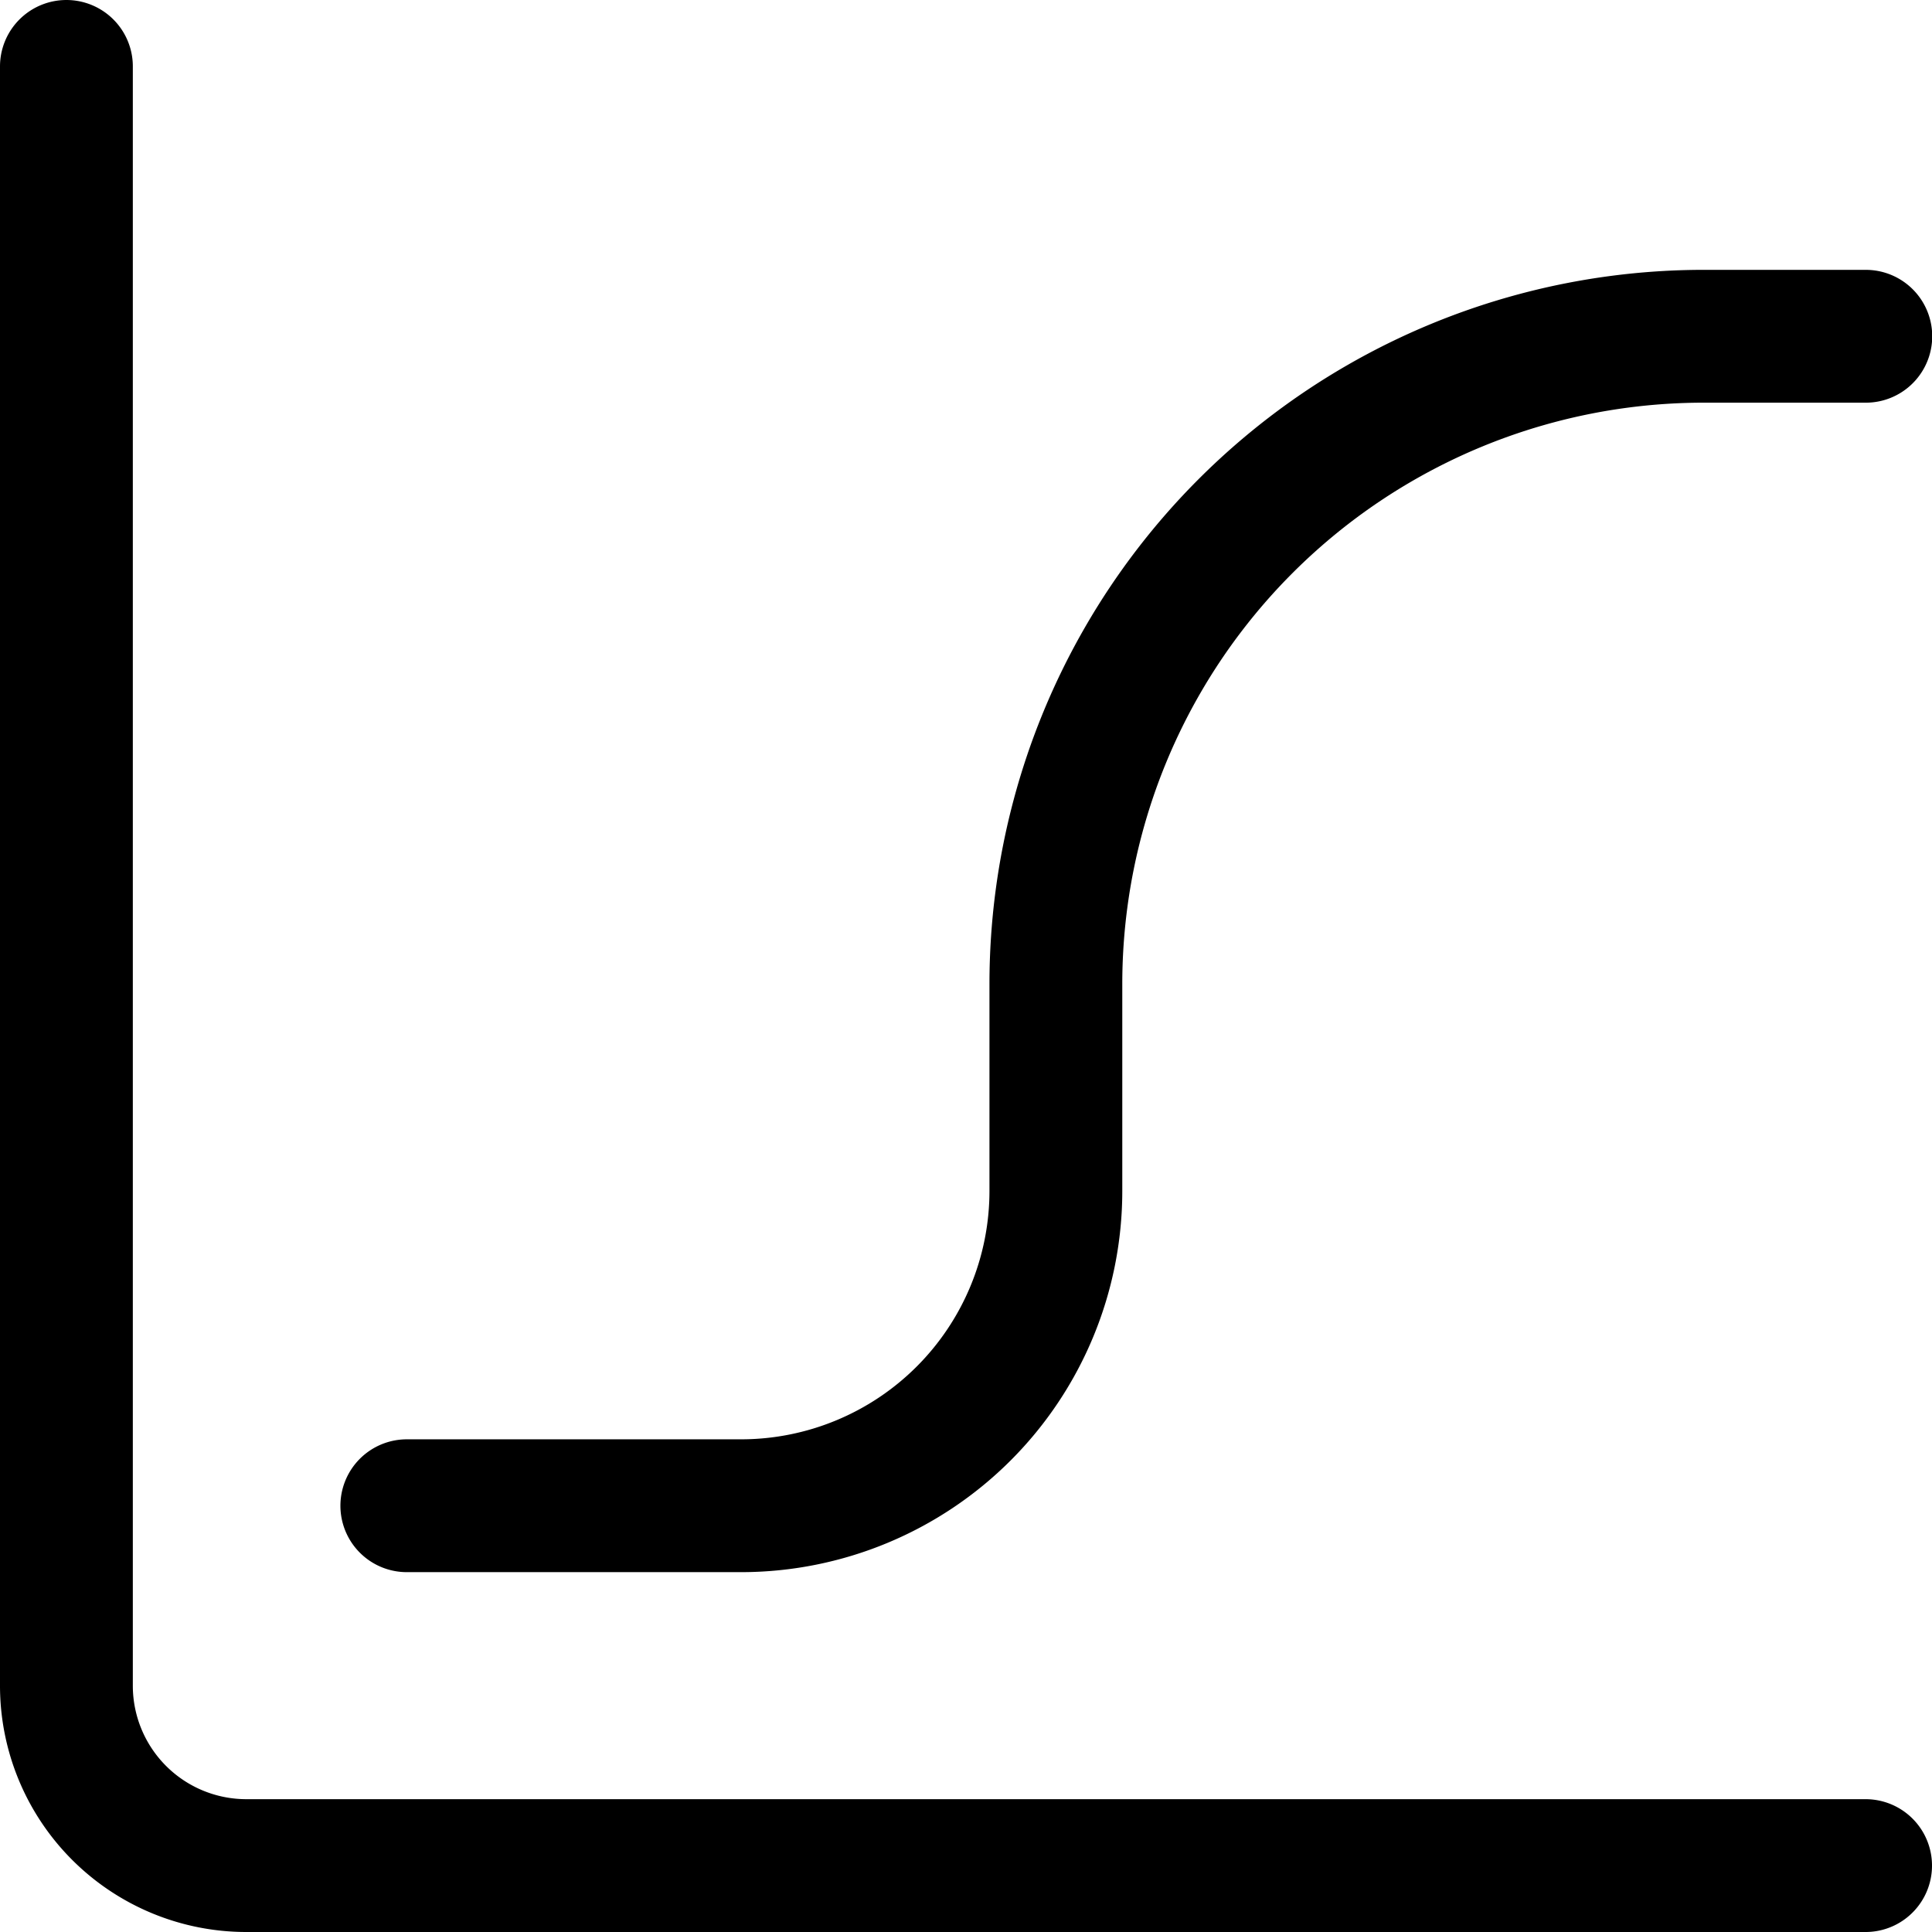
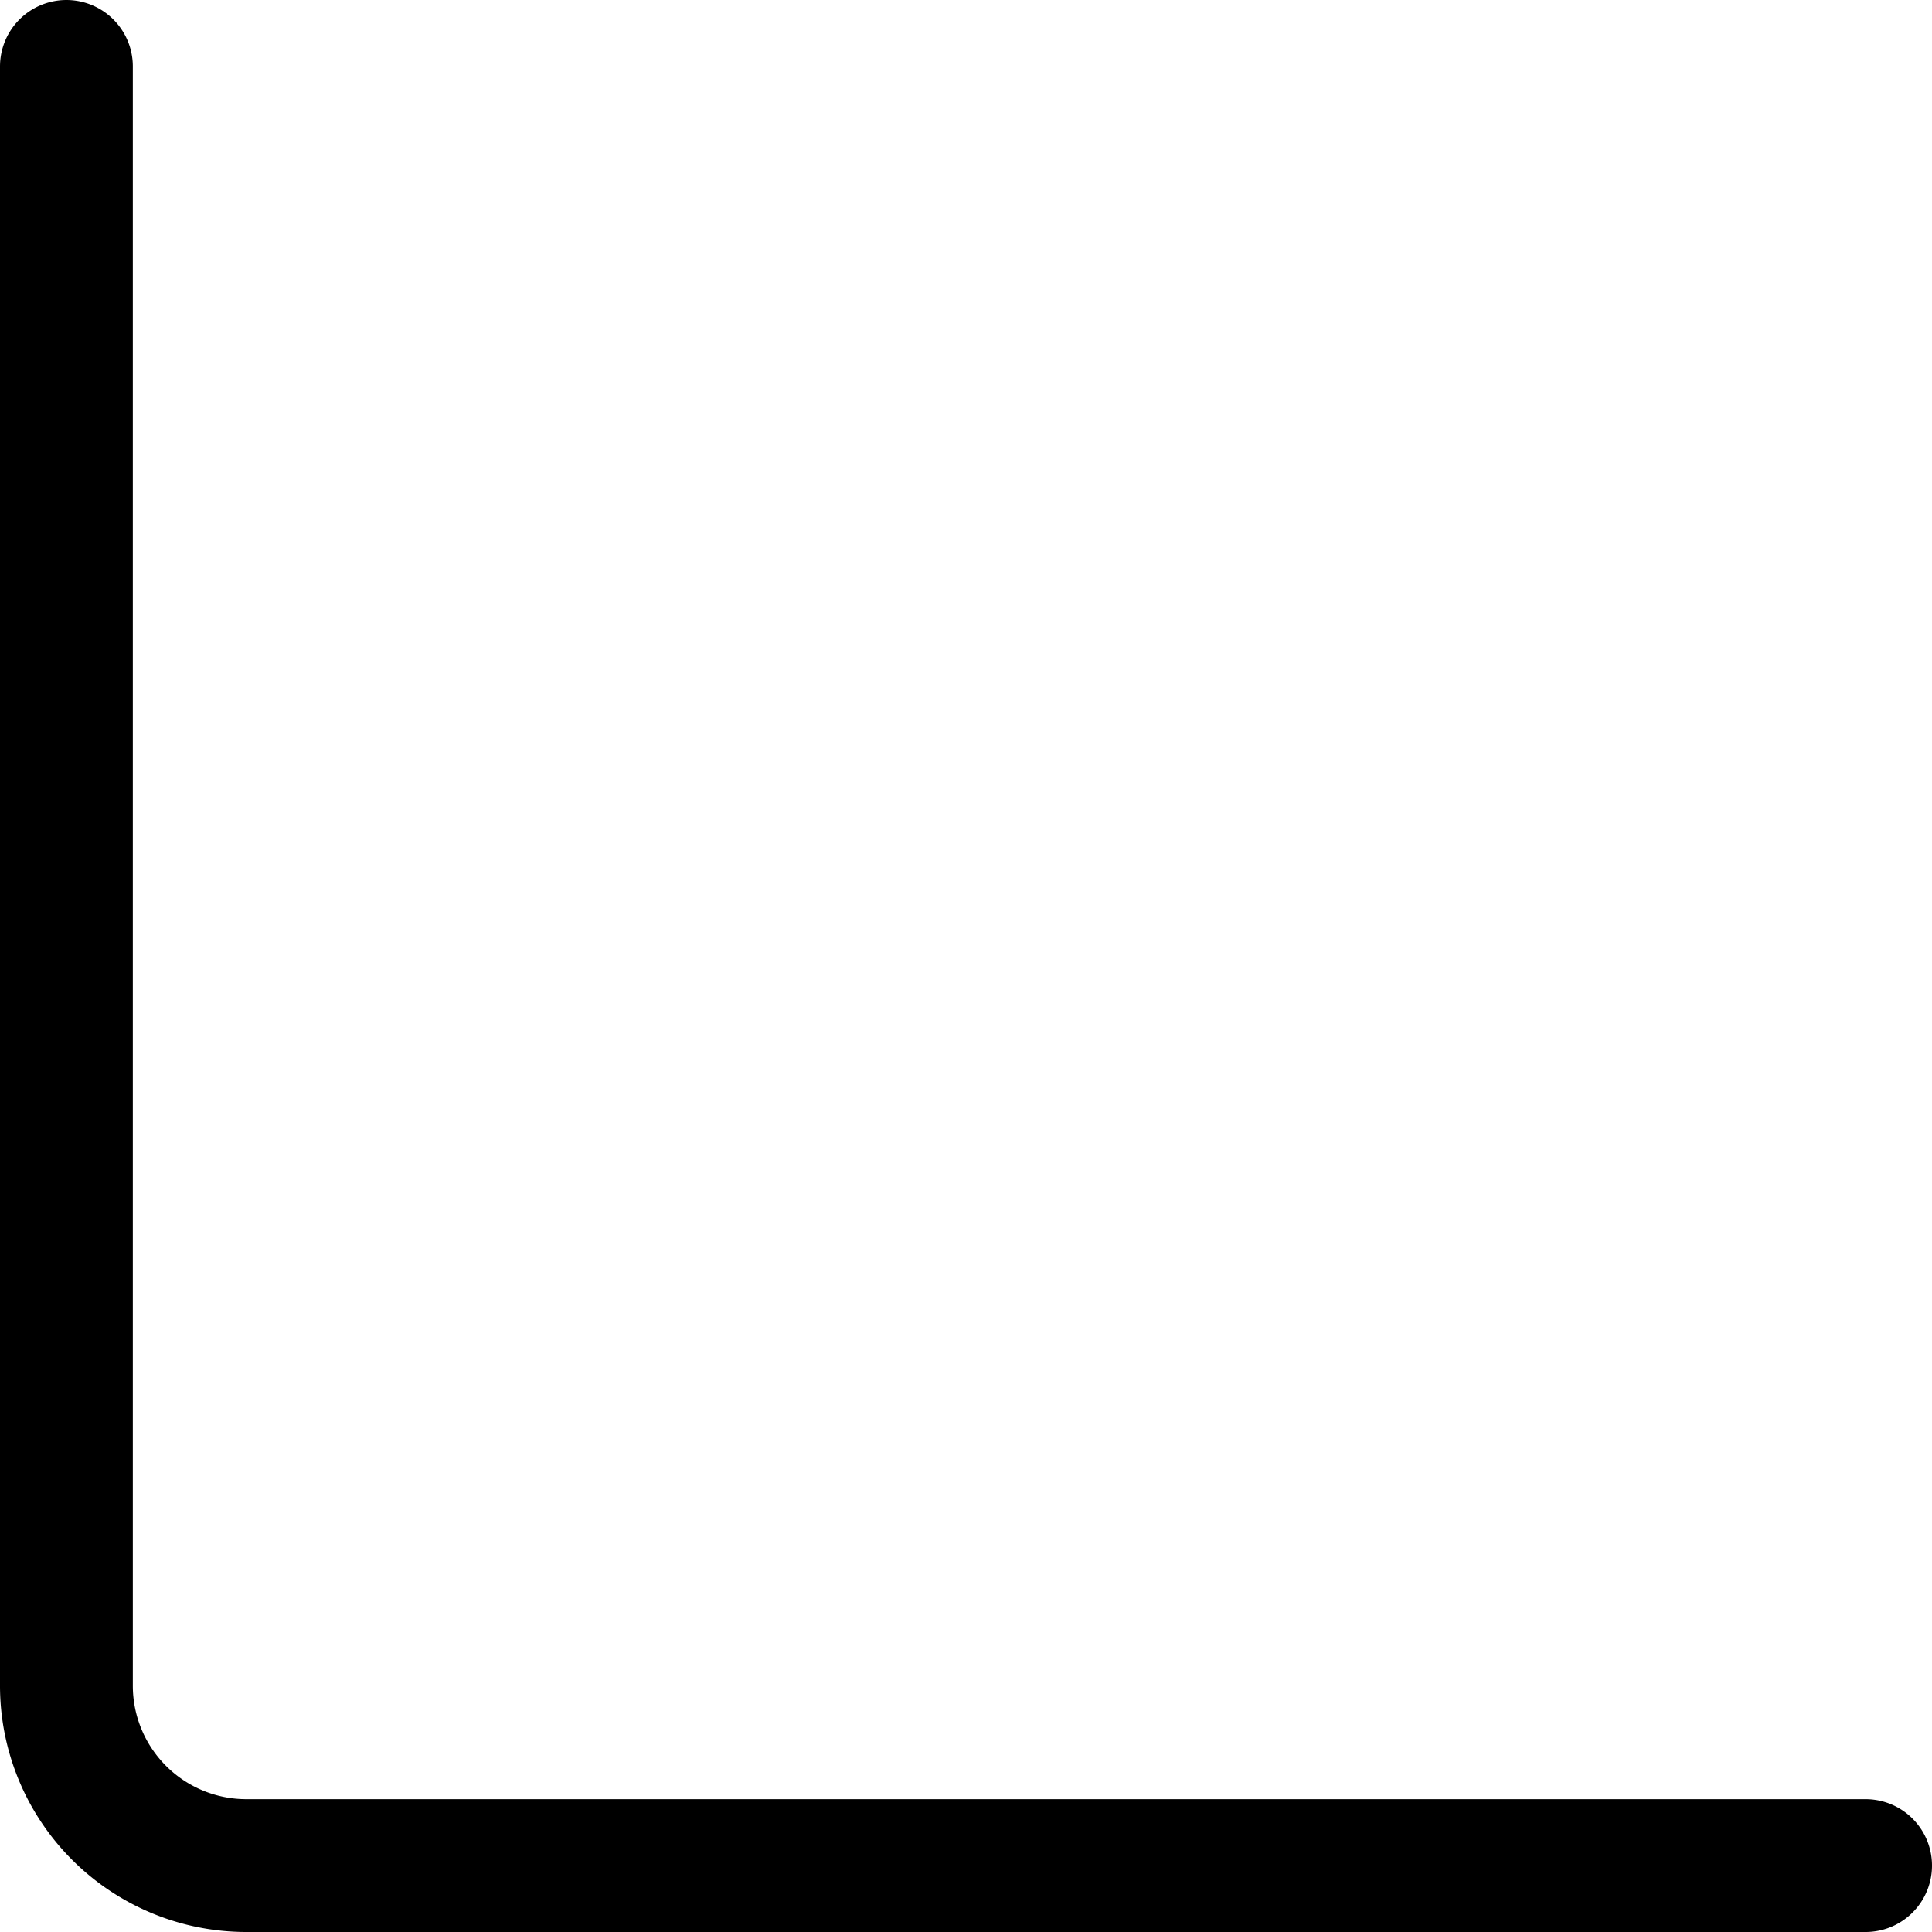
<svg xmlns="http://www.w3.org/2000/svg" width="36.363" height="36.363" viewBox="0 0 36.363 36.363">
  <g id="statistics" transform="translate(-0.75 -0.75)">
    <path id="Path_15711" data-name="Path 15711" d="M2,2V32.477a3.386,3.386,0,0,0,3.386,3.386H35.863" fill="none" stroke="#000" stroke-linecap="round" stroke-linejoin="round" stroke-width="2.5" fill-rule="evenodd" />
-     <path id="Path_15712" data-name="Path 15712" d="M5.784,27.011h6.292A5.926,5.926,0,0,0,18,21.085V17.194A12.194,12.194,0,0,1,30.2,5h3.044" transform="translate(2.623 2.079)" fill="none" stroke="#000" stroke-linecap="round" stroke-linejoin="round" stroke-width="2.5" fill-rule="evenodd" />
  </g>
</svg>